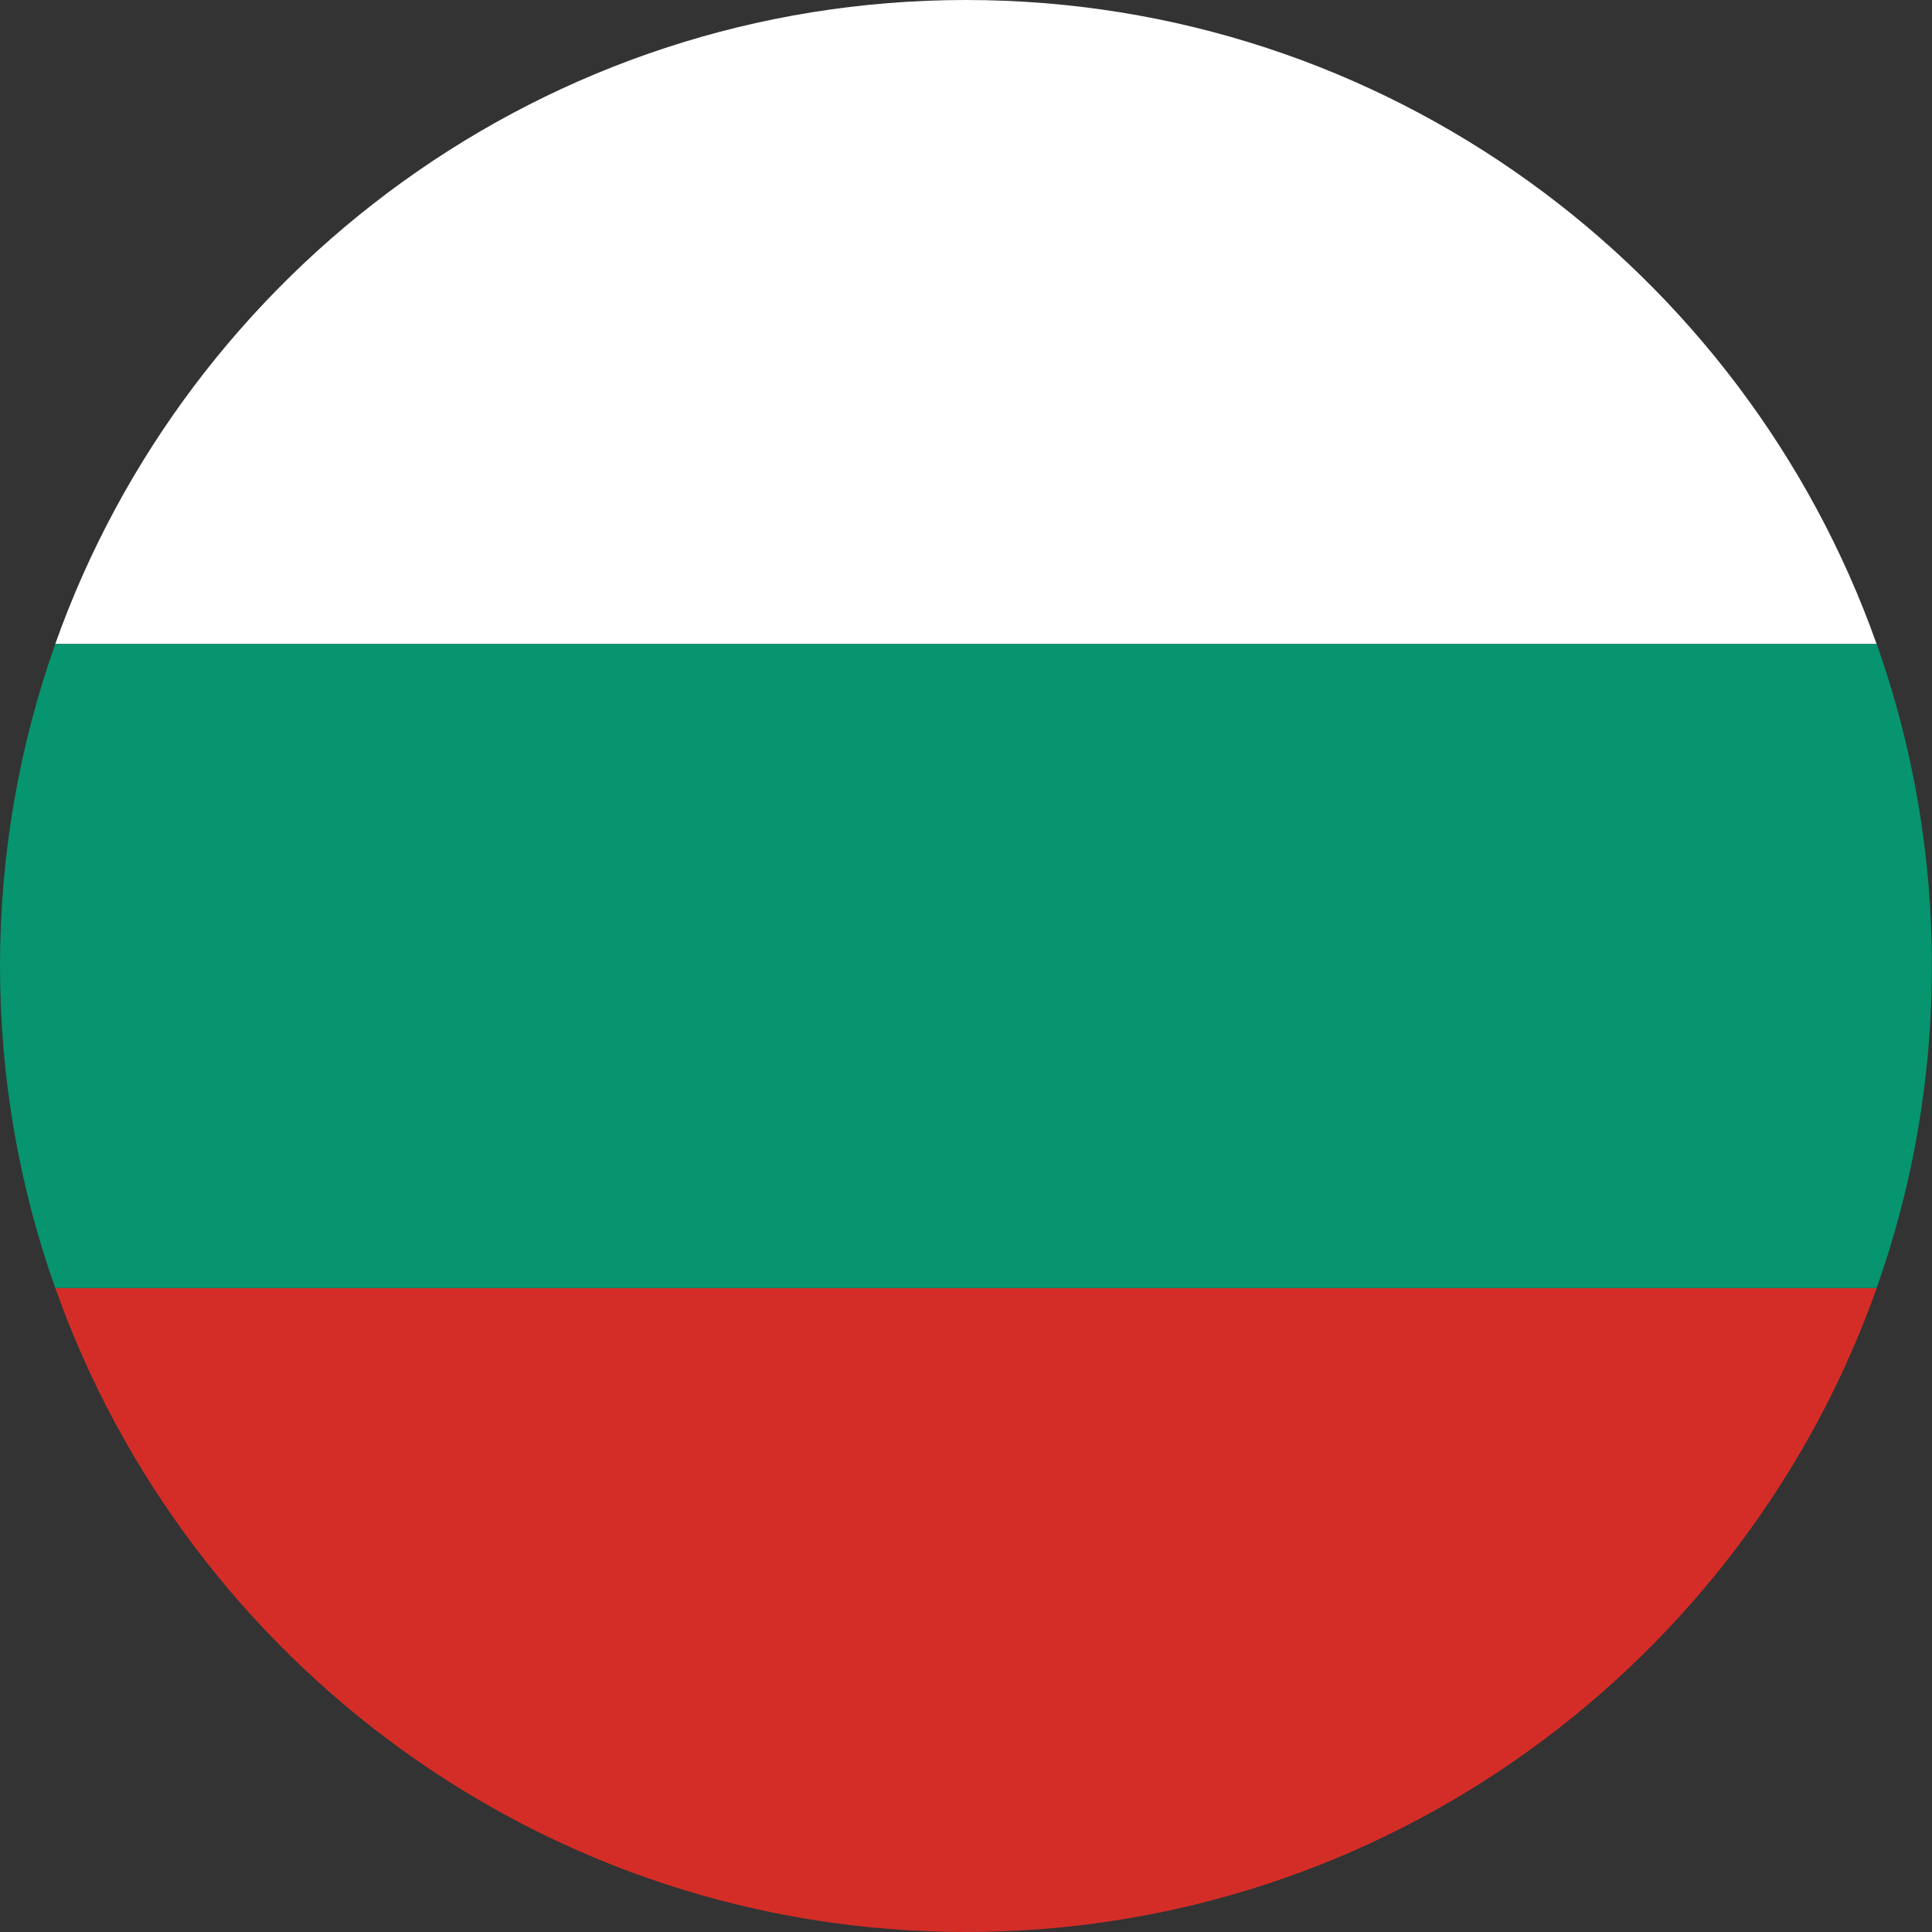
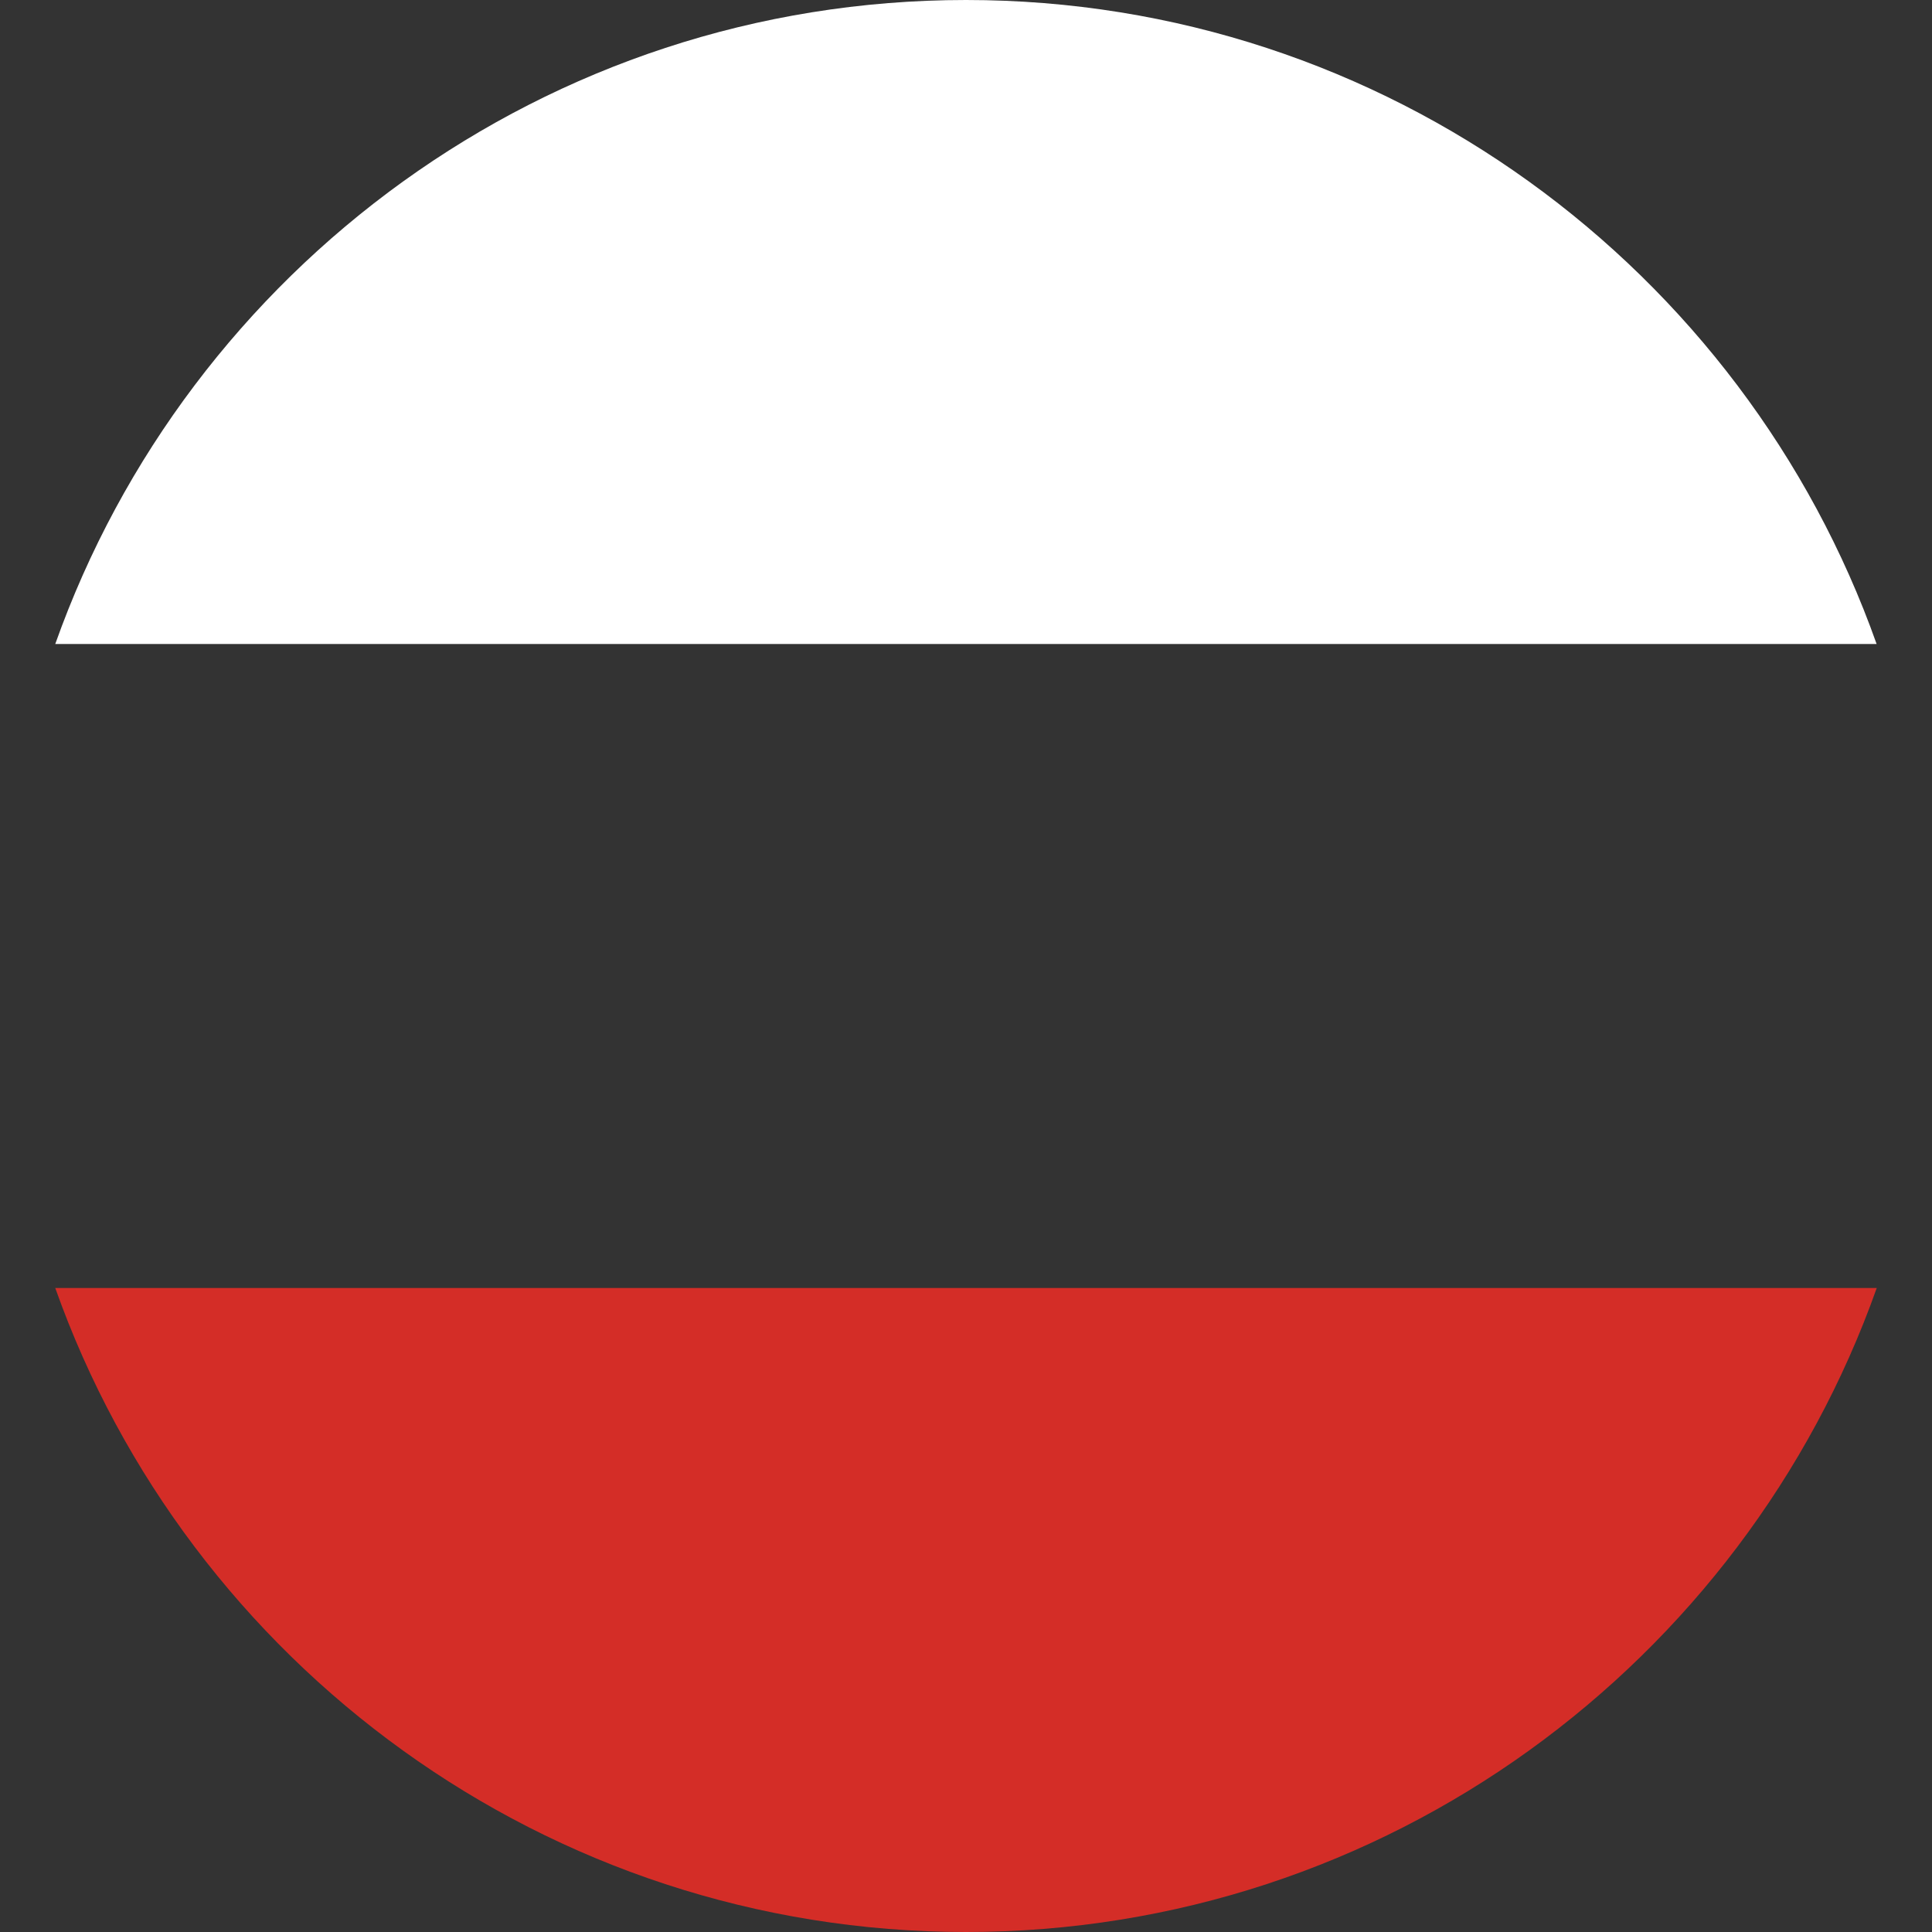
<svg xmlns="http://www.w3.org/2000/svg" version="1.1" id="Layer_1" x="0px" y="0px" viewBox="0 0 150 150" style="enable-background:new 0 0 150 150;" xml:space="preserve">
  <rect x="0" y="0" width="150" height="150" fill="#333333" stroke="none" />
  <style type="text/css">
	.st0{fill:#FFFFFF;}
	.st1{fill:#D42D27;}
	.st2{fill:#06956E;}
</style>
  <g id="XMLID_1468_">
    <g id="XMLID_1472_">
      <path id="XMLID_1475_" class="st0" d="M75,0C42.41,0,14.61,20.91,4.29,50h141.41C135.39,20.91,107.59,0,75,0z" />
      <path id="XMLID_1474_" class="st1" d="M75,150c32.59,0,60.39-20.89,70.71-50H4.29C14.61,129.11,42.41,150,75,150z" />
-       <path id="XMLID_1473_" class="st2" d="M145.71,50H4.29C1.52,57.83,0,66.25,0,75c0,8.77,1.52,17.19,4.29,25h141.41    c2.78-7.81,4.29-16.23,4.29-25C150,66.25,148.48,57.83,145.71,50z" />
    </g>
  </g>
</svg>